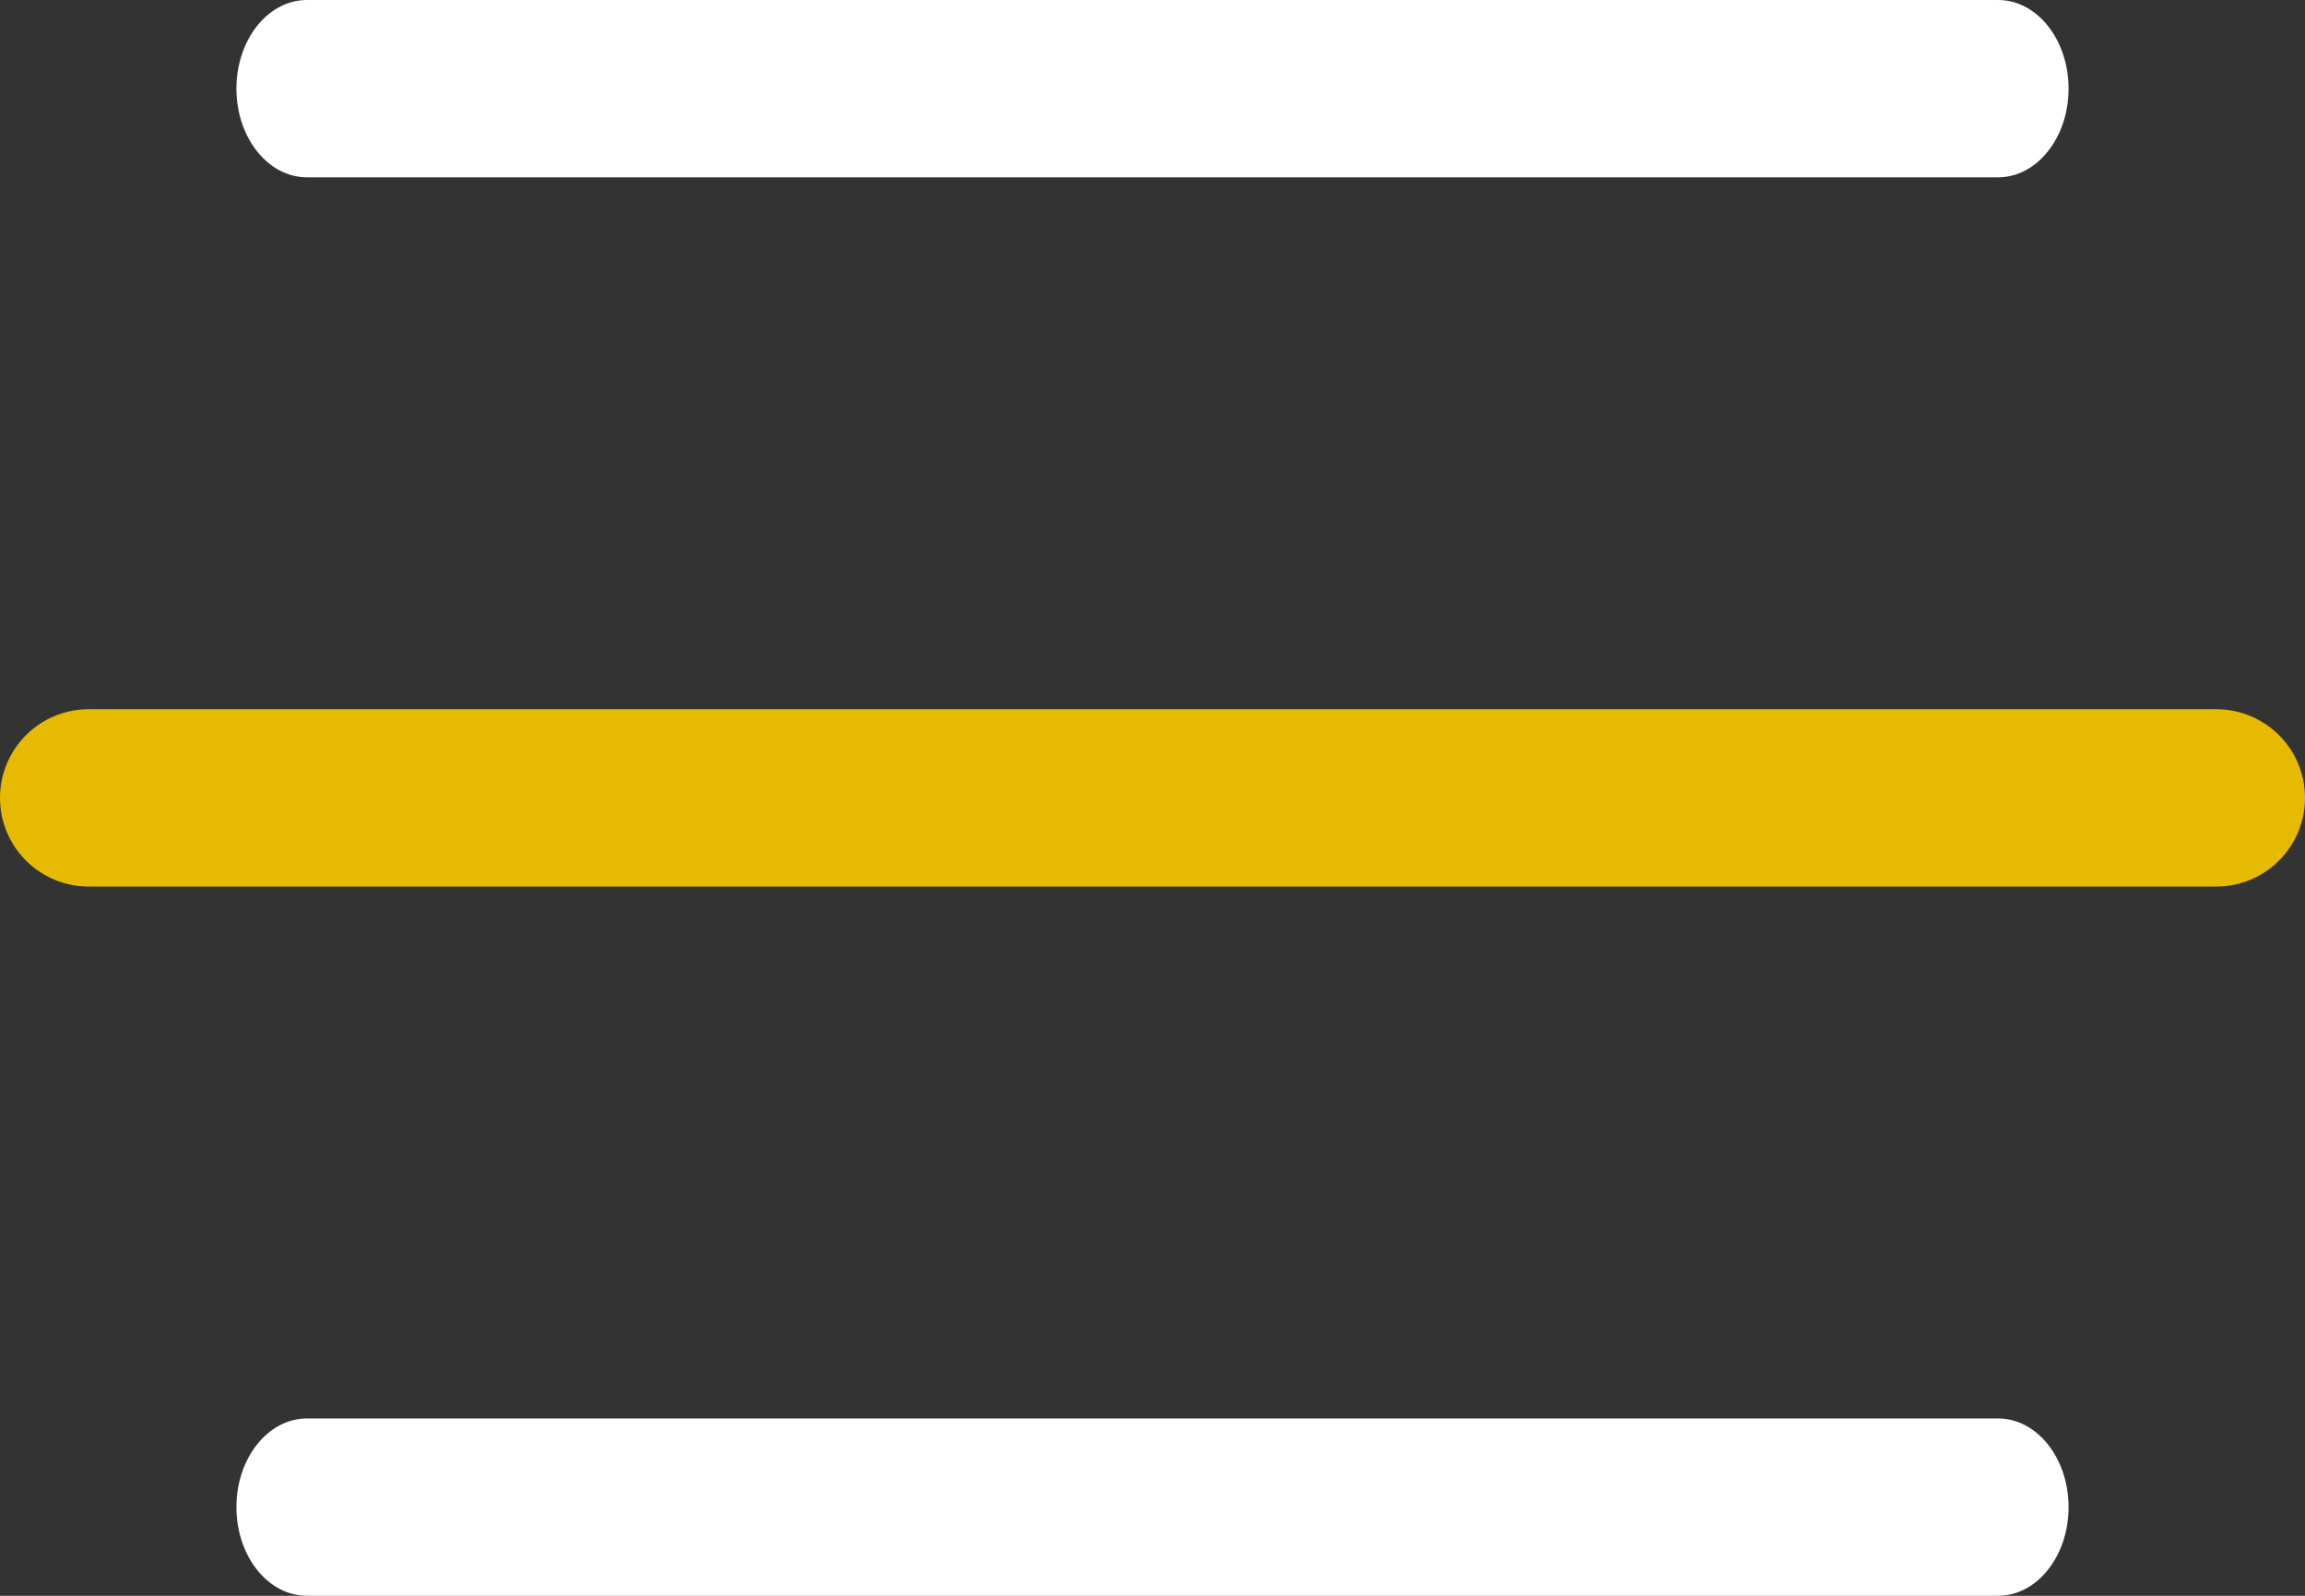
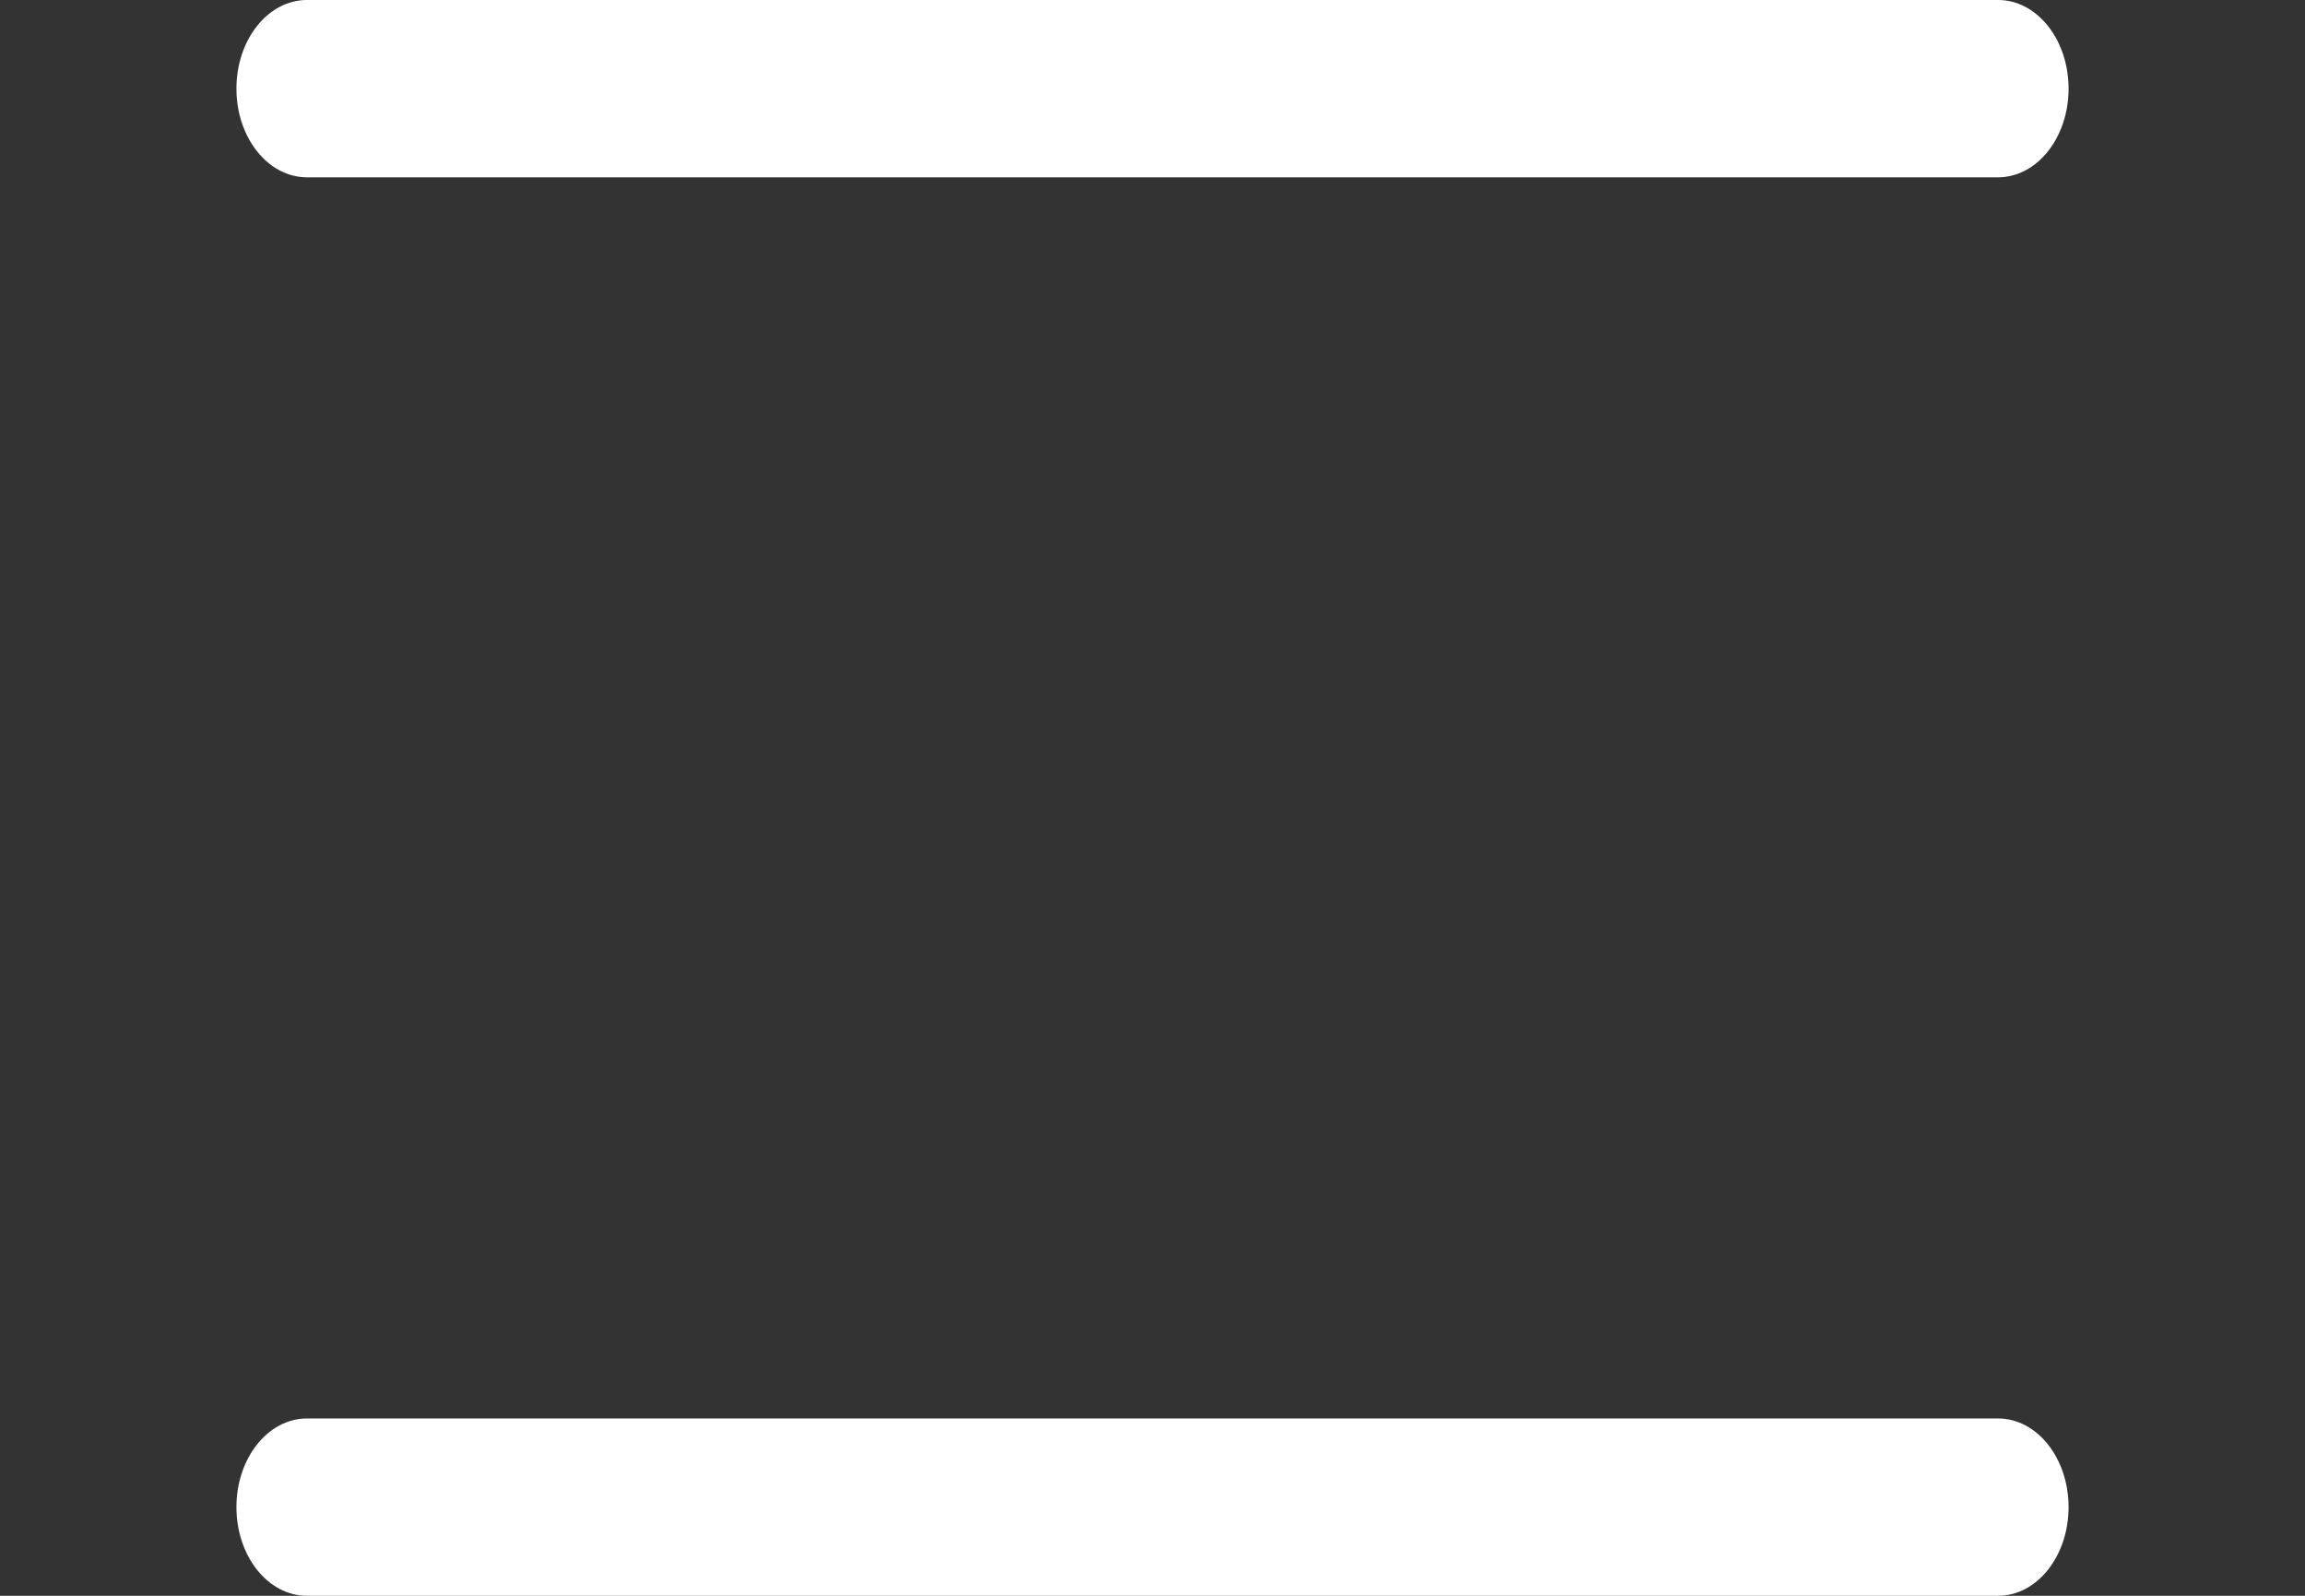
<svg xmlns="http://www.w3.org/2000/svg" id="Capa_2" data-name="Capa 2" viewBox="0 0 650 450">
  <rect x="0" y="0" width="650" height="450" fill="#333333" stroke="none" />
  <defs>
    <style>      .cls-1 {        fill: #fff;      }      .cls-1, .cls-2 {        fill-rule: evenodd;      }      .cls-2 {        fill: #e6ba00;      }    </style>
  </defs>
  <g id="Capa_1-2" data-name="Capa 1">
    <g id="style_doutone" data-name="style=doutone">
      <g id="menu-hotdog">
        <path id="vector_Stroke_" data-name="vector (Stroke)" class="cls-1" d="M66.67,25c0-13.81,8.9-25,19.87-25h476.92c10.98,0,19.87,11.19,19.87,25s-8.9,25-19.87,25H86.54c-10.97,0-19.87-11.19-19.87-25Z" />
-         <path id="vector_Stroke__2" data-name="vector (Stroke)_2" class="cls-2" d="M0,225c0-13.81,11.19-25,25-25h600c13.81,0,25,11.19,25,25s-11.19,25-25,25H25c-13.81,0-25-11.19-25-25Z" />
        <path id="vector_Stroke__3" data-name="vector (Stroke)_3" class="cls-1" d="M66.67,425c0-13.81,8.9-25,19.87-25h476.92c10.98,0,19.87,11.19,19.87,25s-8.9,25-19.87,25H86.54c-10.97,0-19.87-11.19-19.87-25Z" />
      </g>
    </g>
  </g>
</svg>